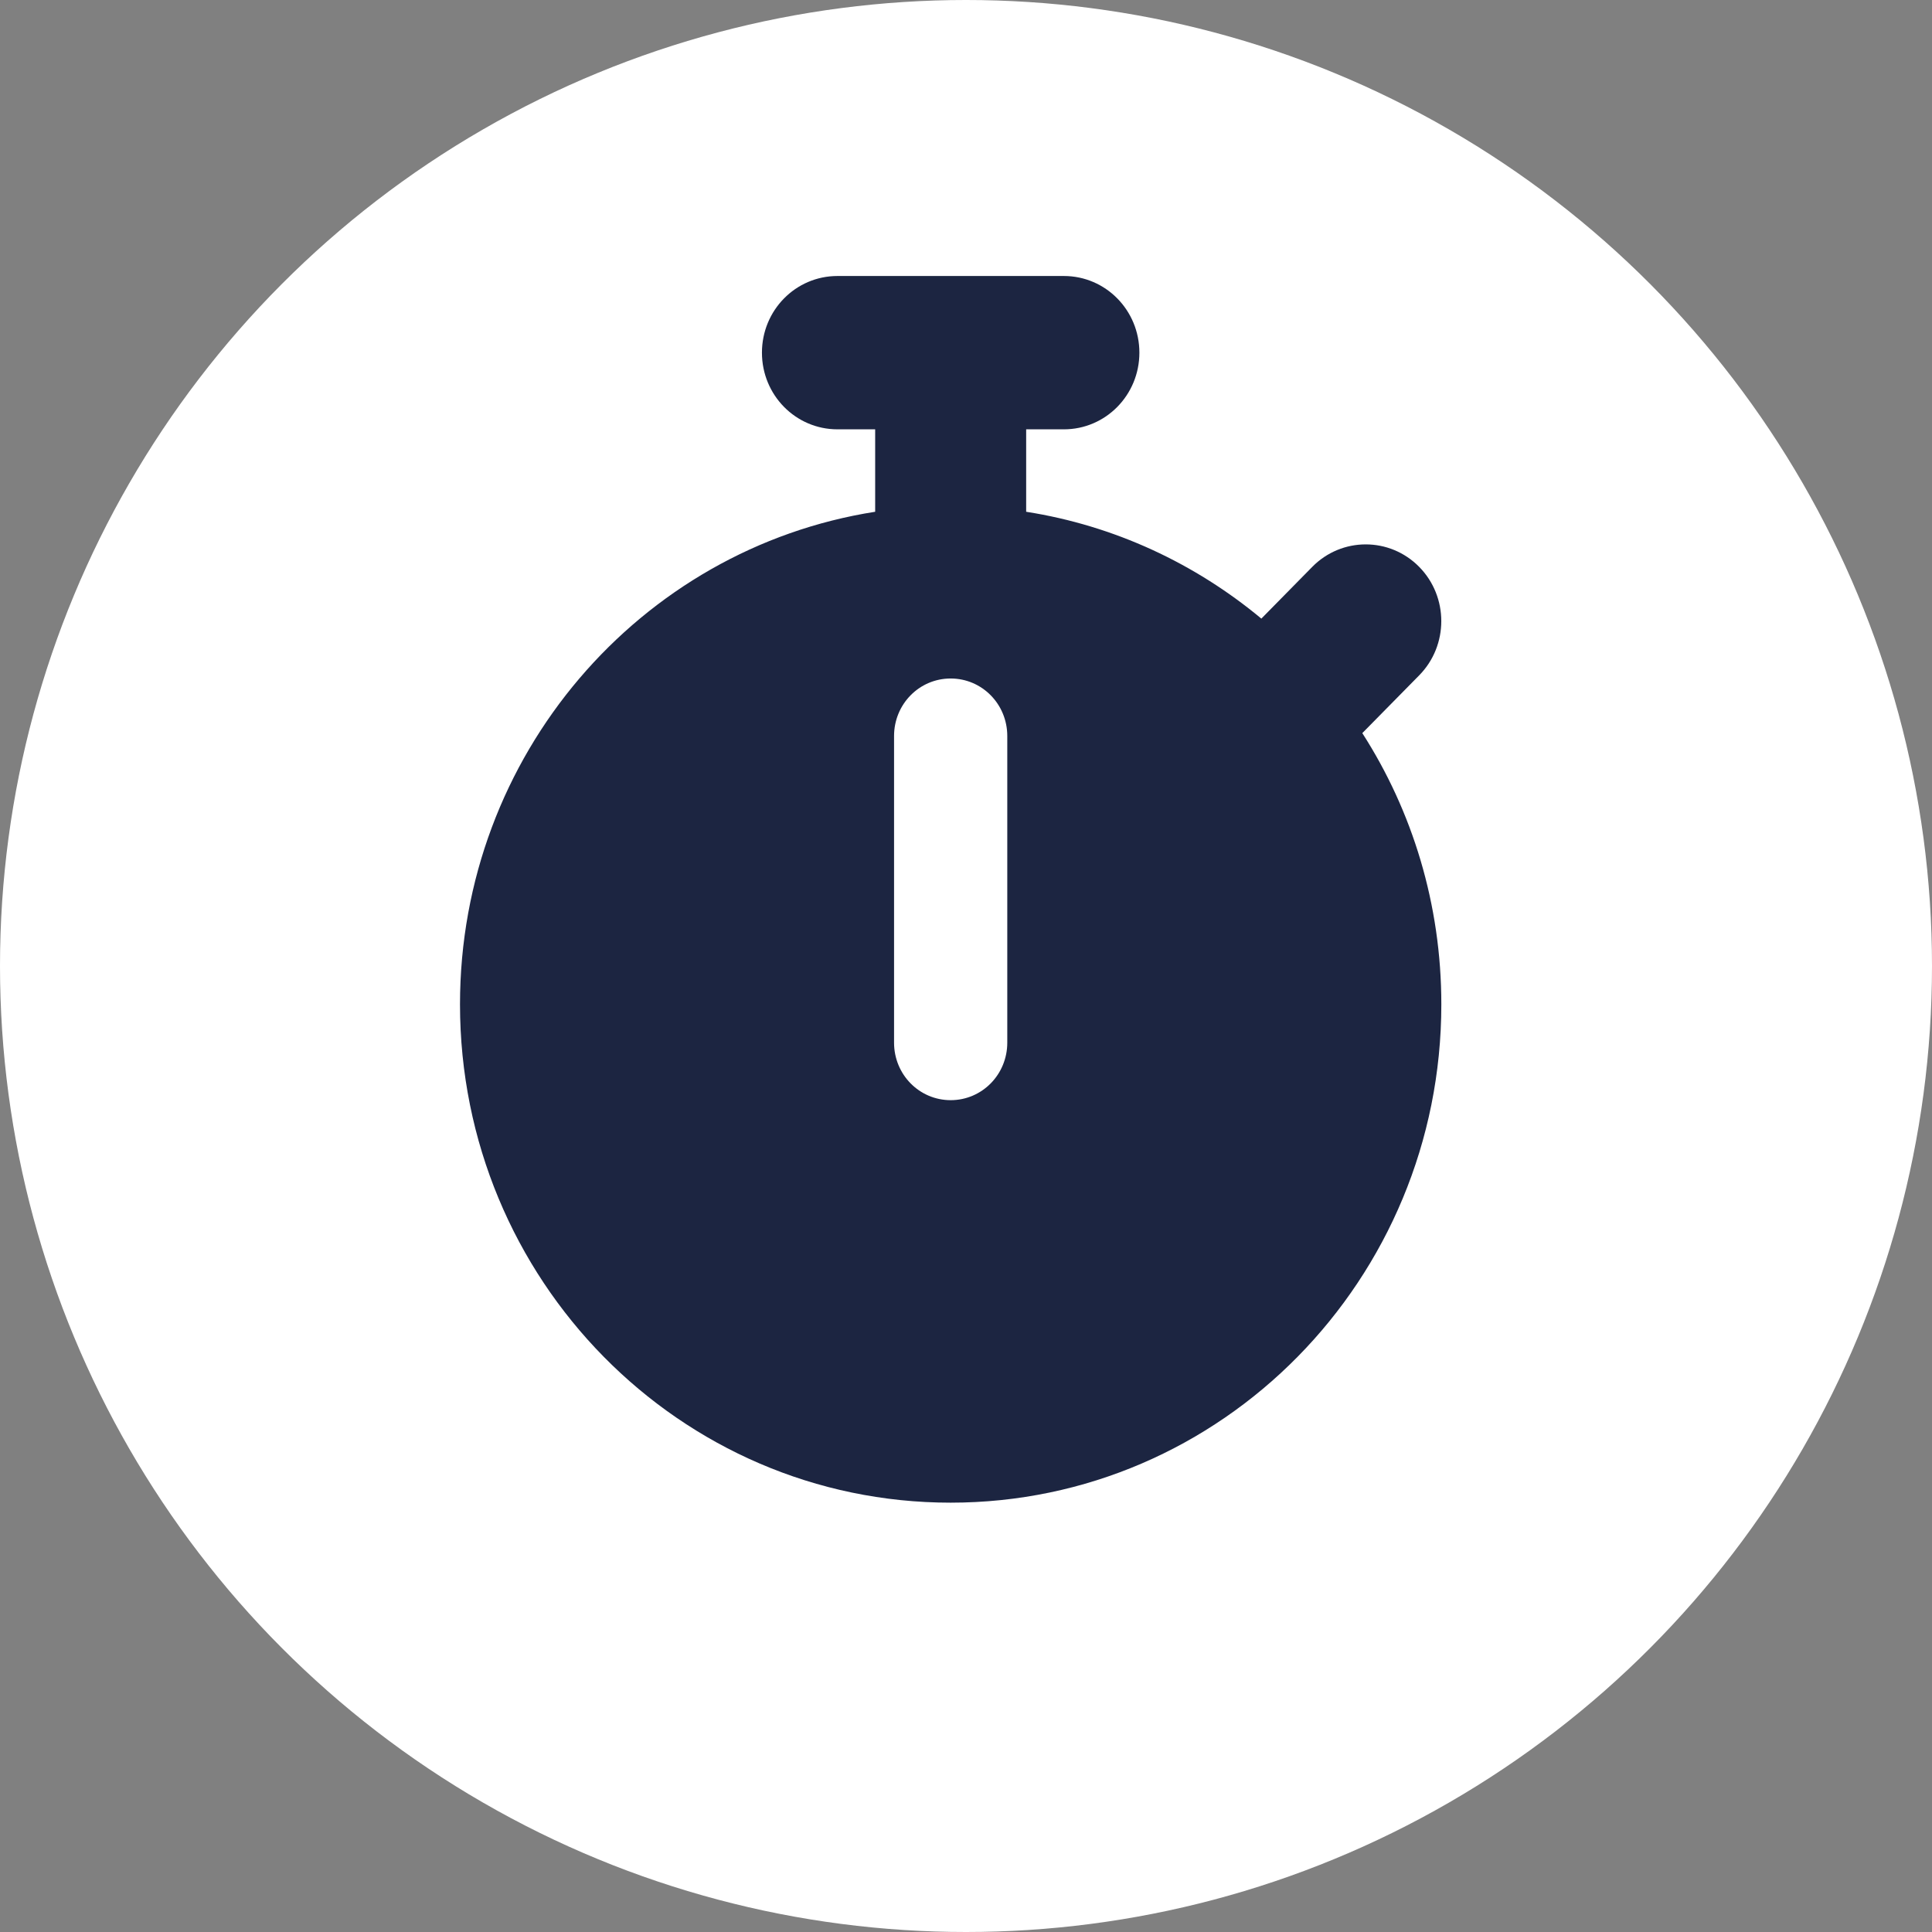
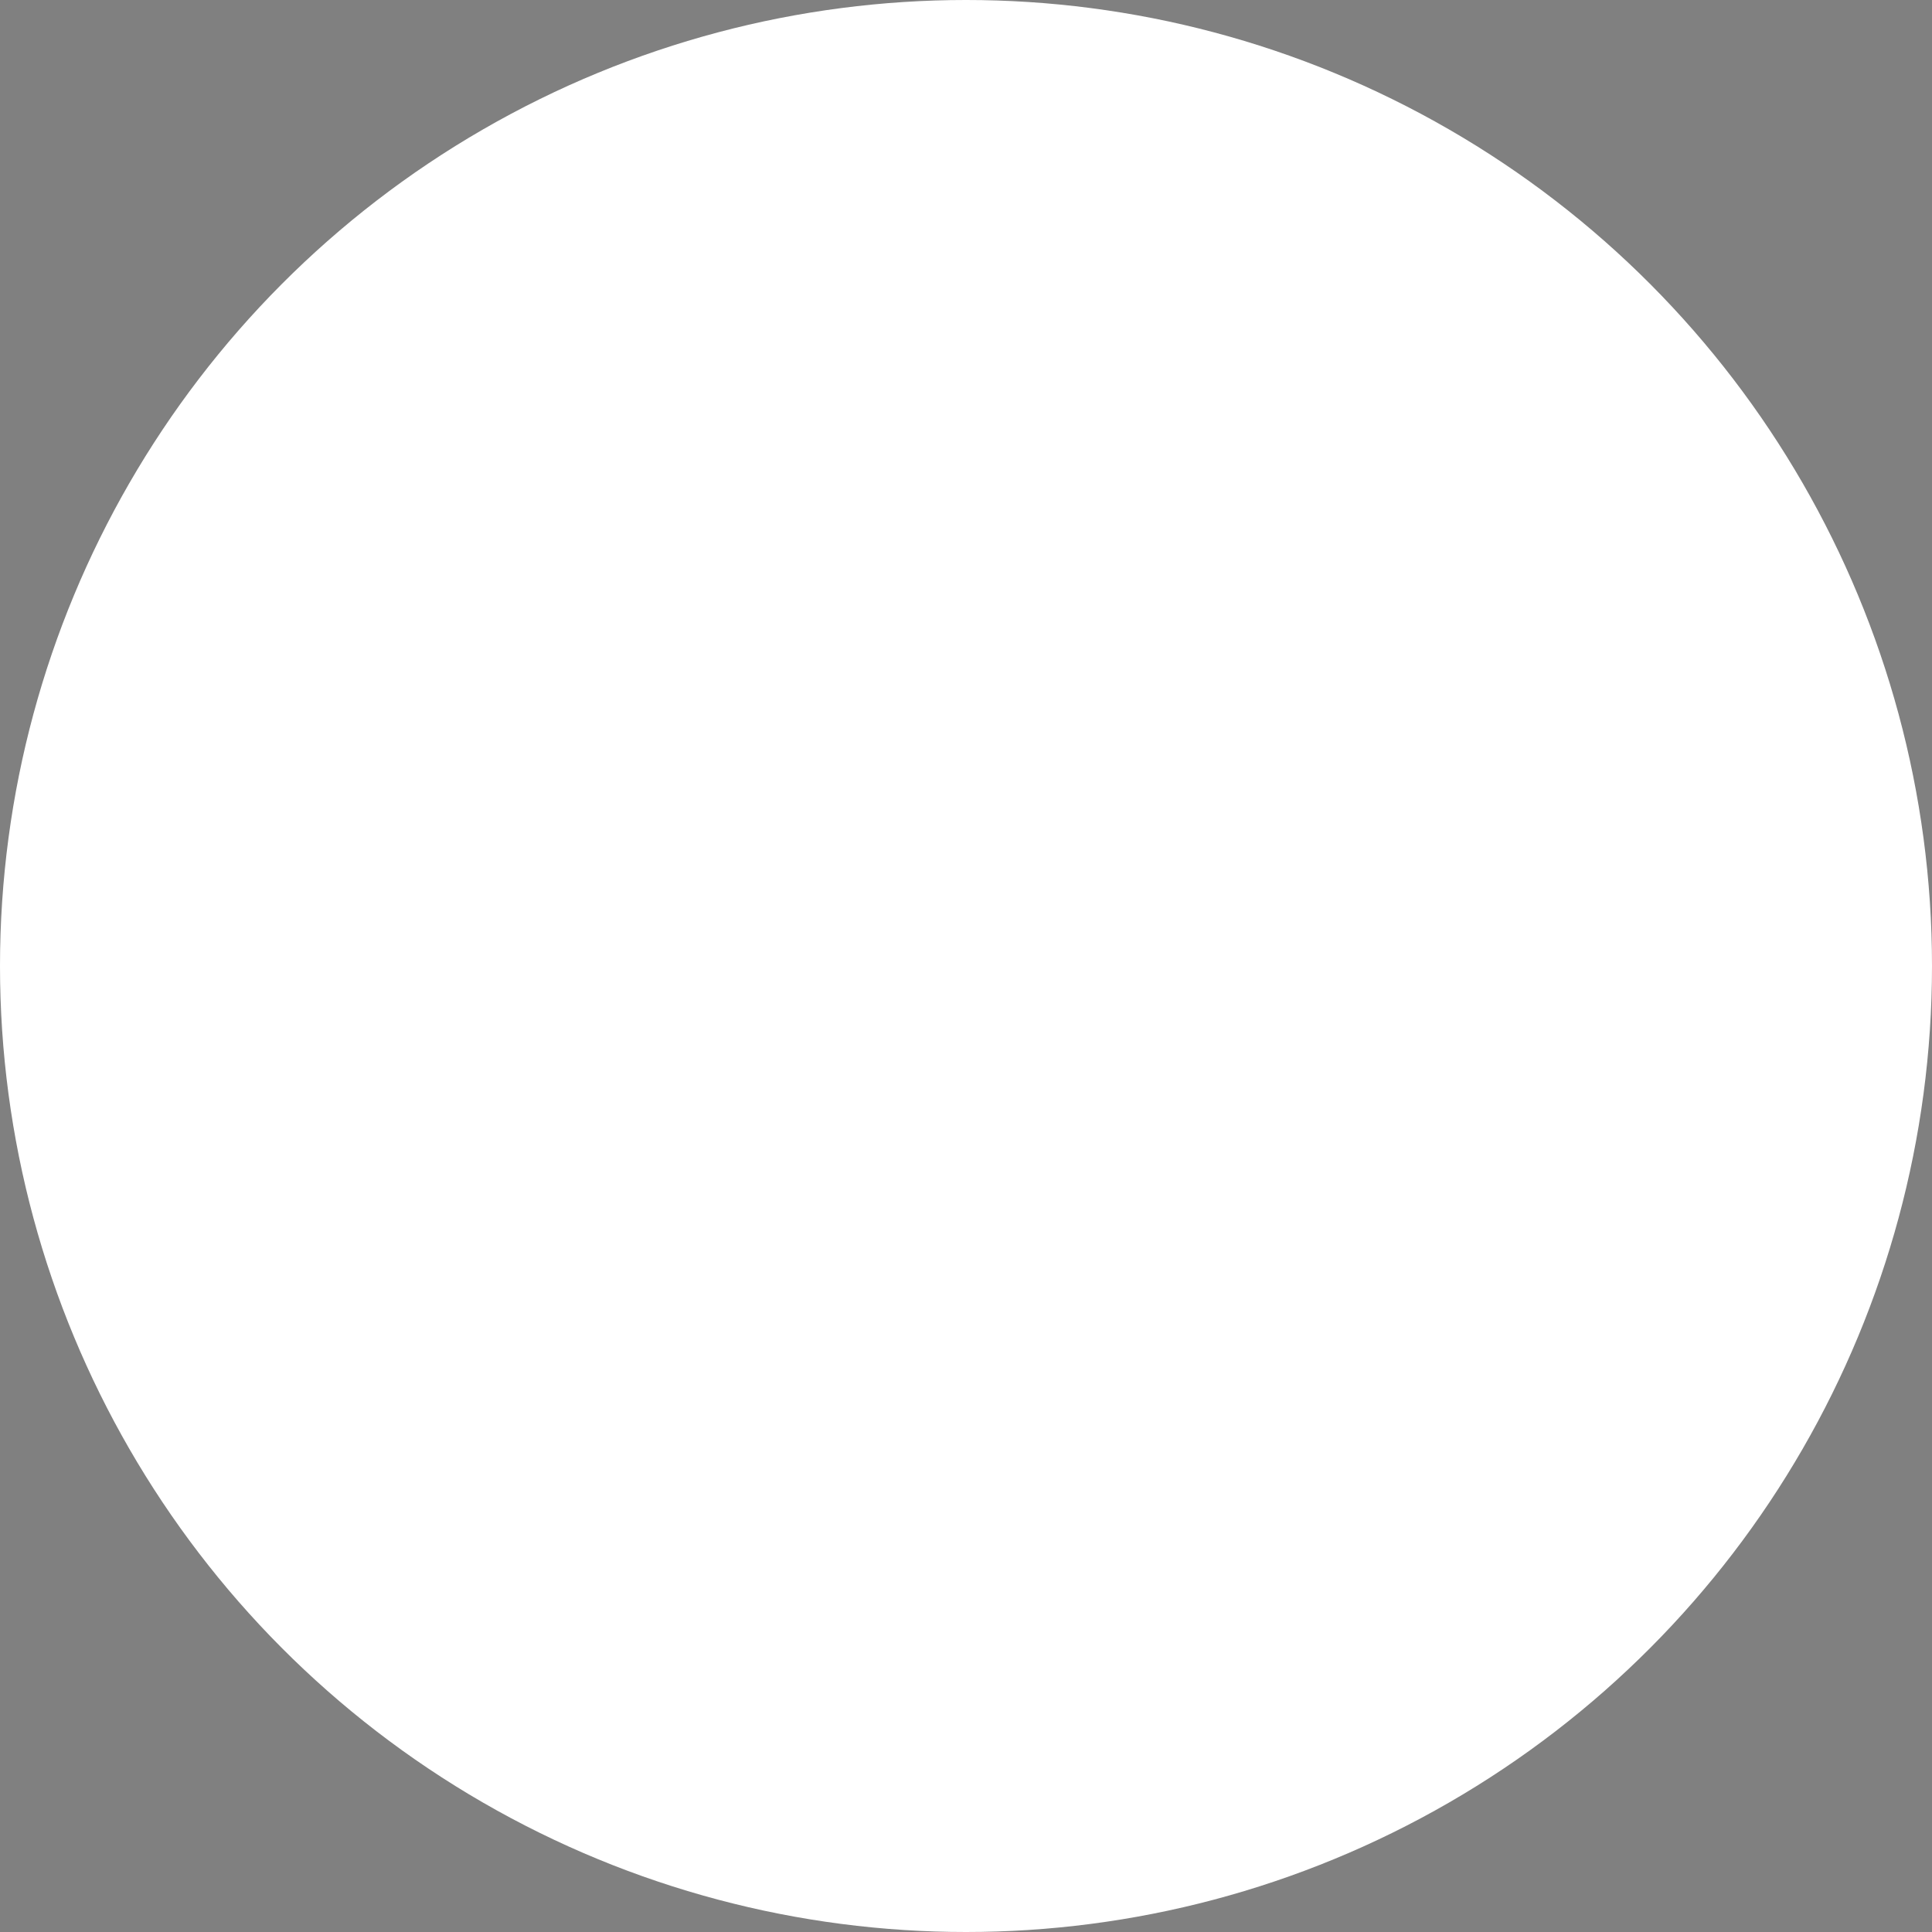
<svg xmlns="http://www.w3.org/2000/svg" width="63" height="63" viewBox="0 0 63 63" fill="none">
  <rect x="0" y="0" width="63" height="63" fill="#808080" stroke="none" />
  <circle cx="31.5" cy="31.5" r="31.5" fill="white" />
-   <path d="M27.308 9C25.946 9 24.846 10.117 24.846 11.5C24.846 12.883 25.946 14 27.308 14H28.538V16.688C20.869 17.891 15 24.625 15 32.75C15 41.727 22.162 49 31 49C39.839 49 47 41.727 47 32.75C47 29.484 46.054 26.445 44.423 23.906L46.277 22.023C47.239 21.047 47.239 19.461 46.277 18.484C45.315 17.508 43.754 17.508 42.792 18.484L41.131 20.172C38.969 18.375 36.346 17.141 33.462 16.688V14H34.692C36.054 14 37.154 12.883 37.154 11.5C37.154 10.117 36.054 9 34.692 9H31H27.308ZM32.846 24V34C32.846 35.039 32.023 35.875 31 35.875C29.977 35.875 29.154 35.039 29.154 34V24C29.154 22.961 29.977 22.125 31 22.125C32.023 22.125 32.846 22.961 32.846 24Z" fill="#1C2541" />
</svg>